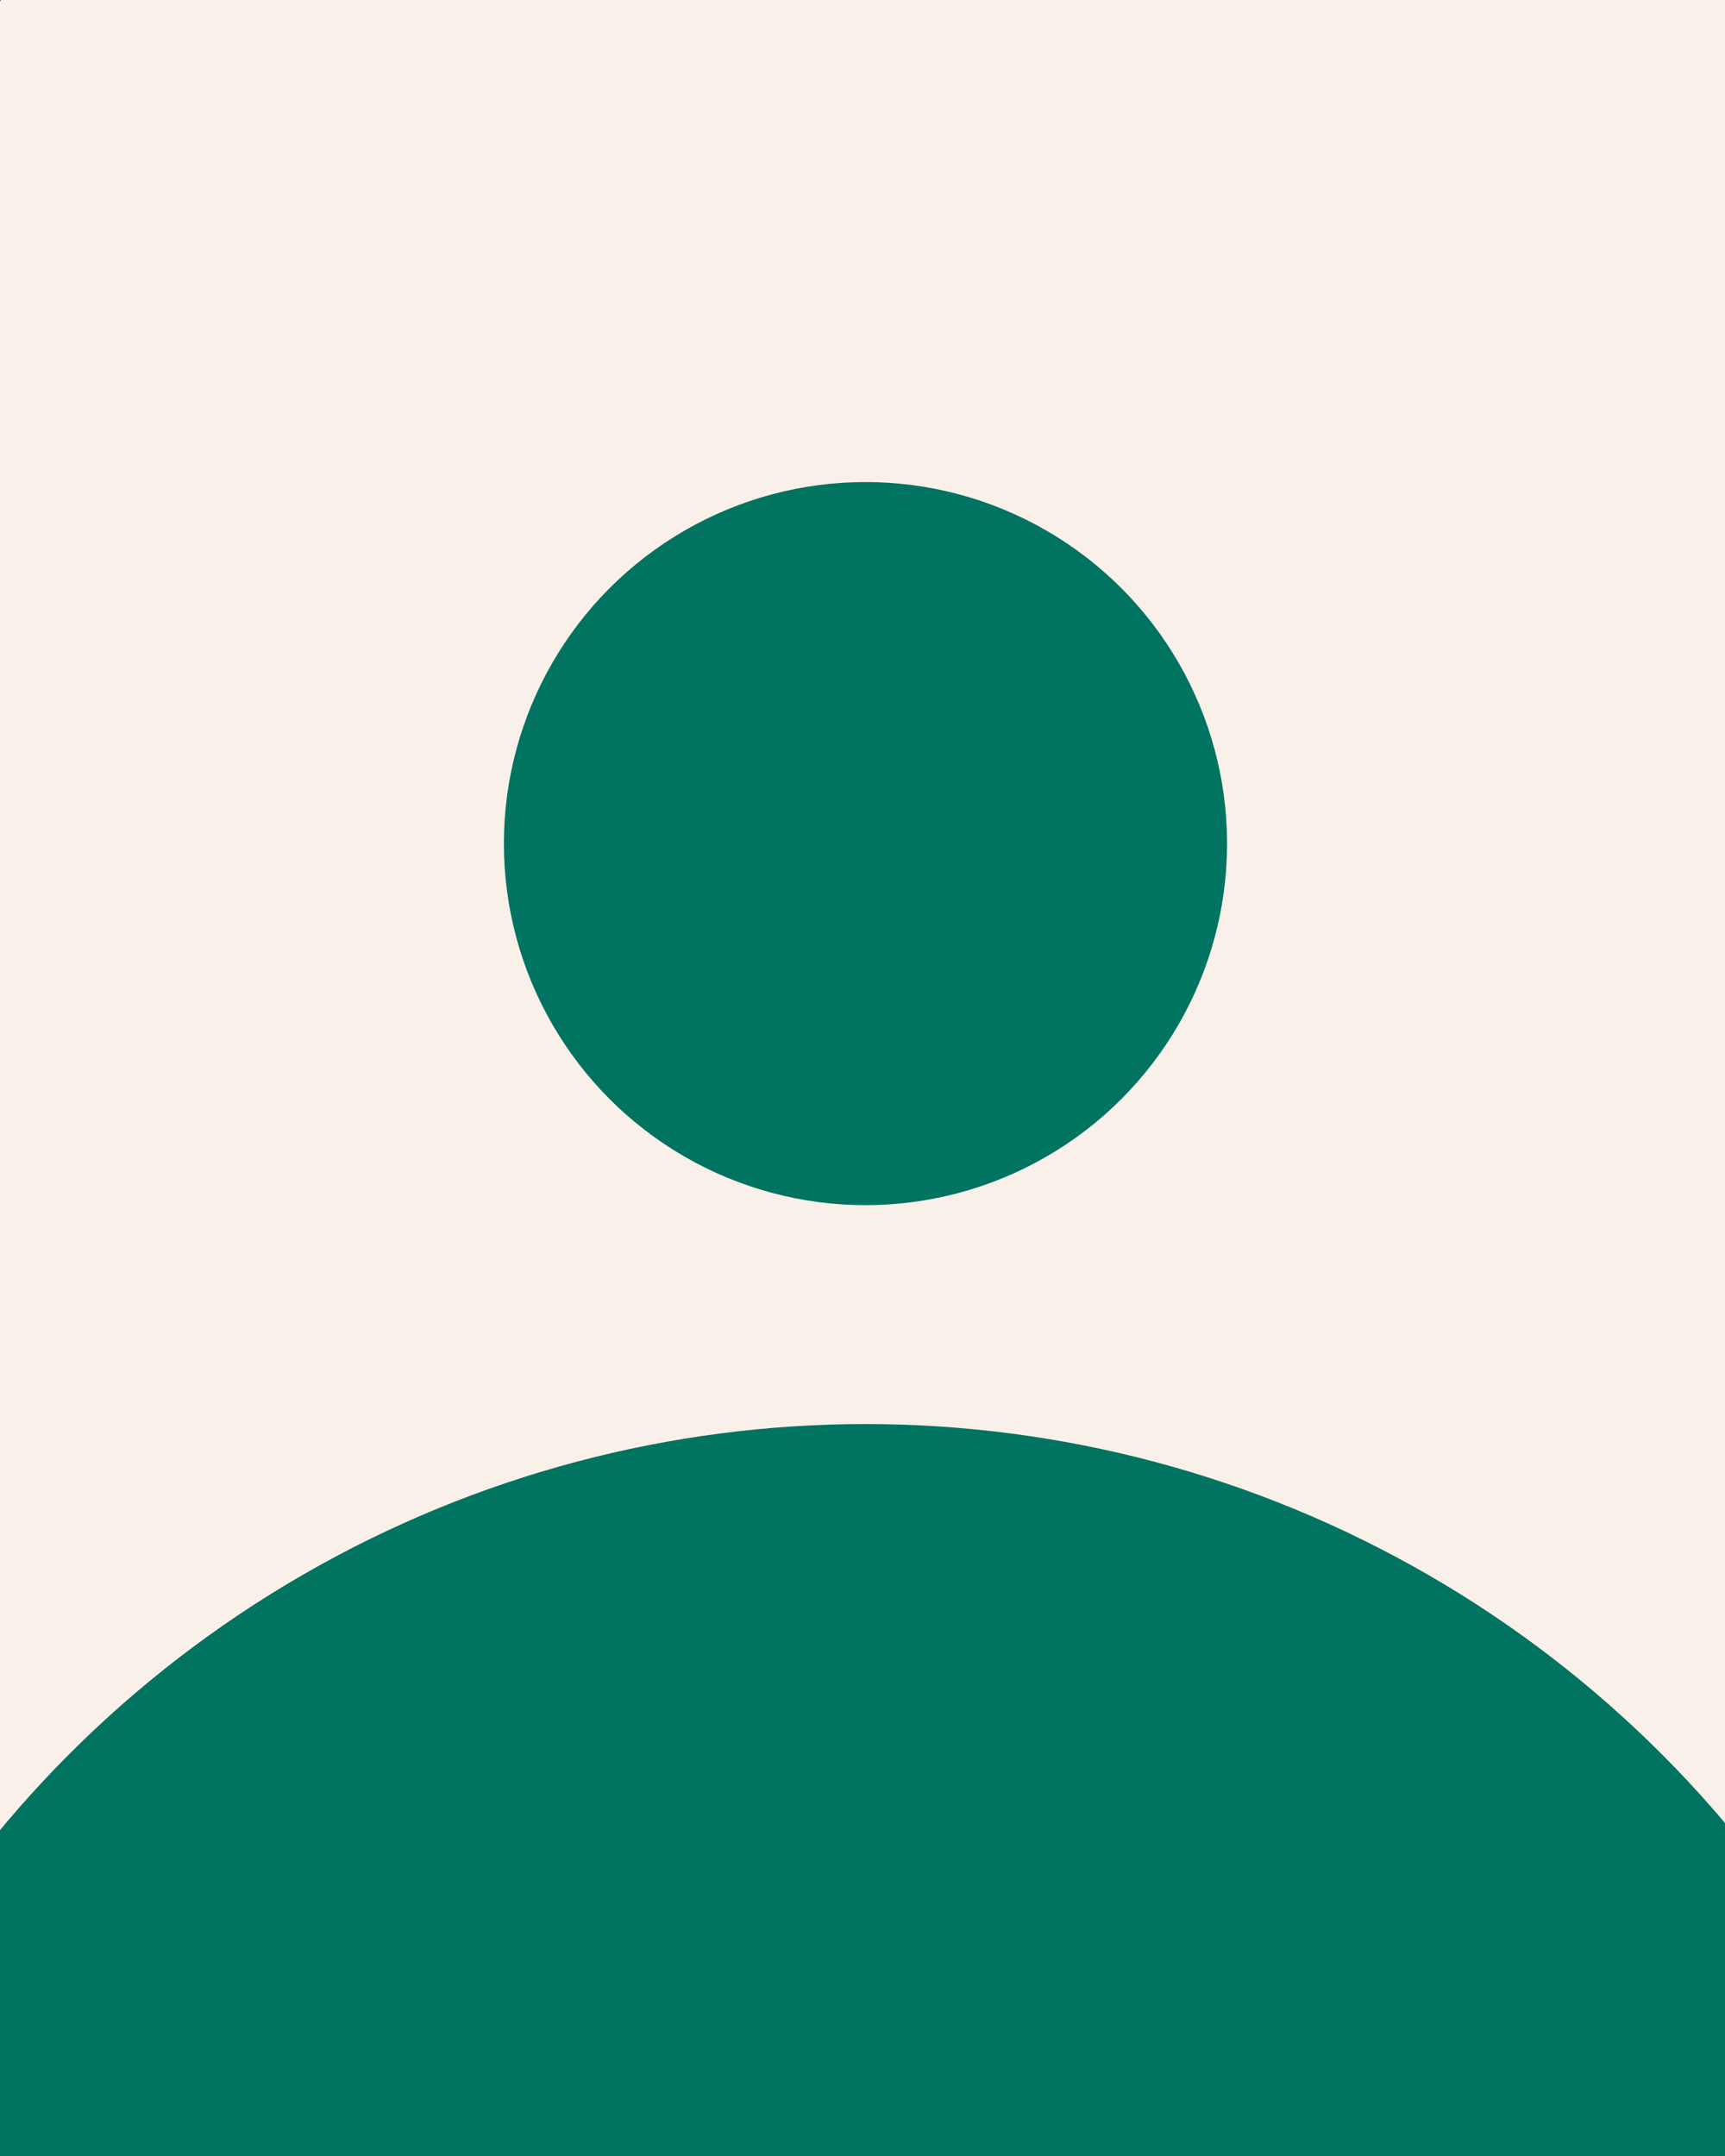
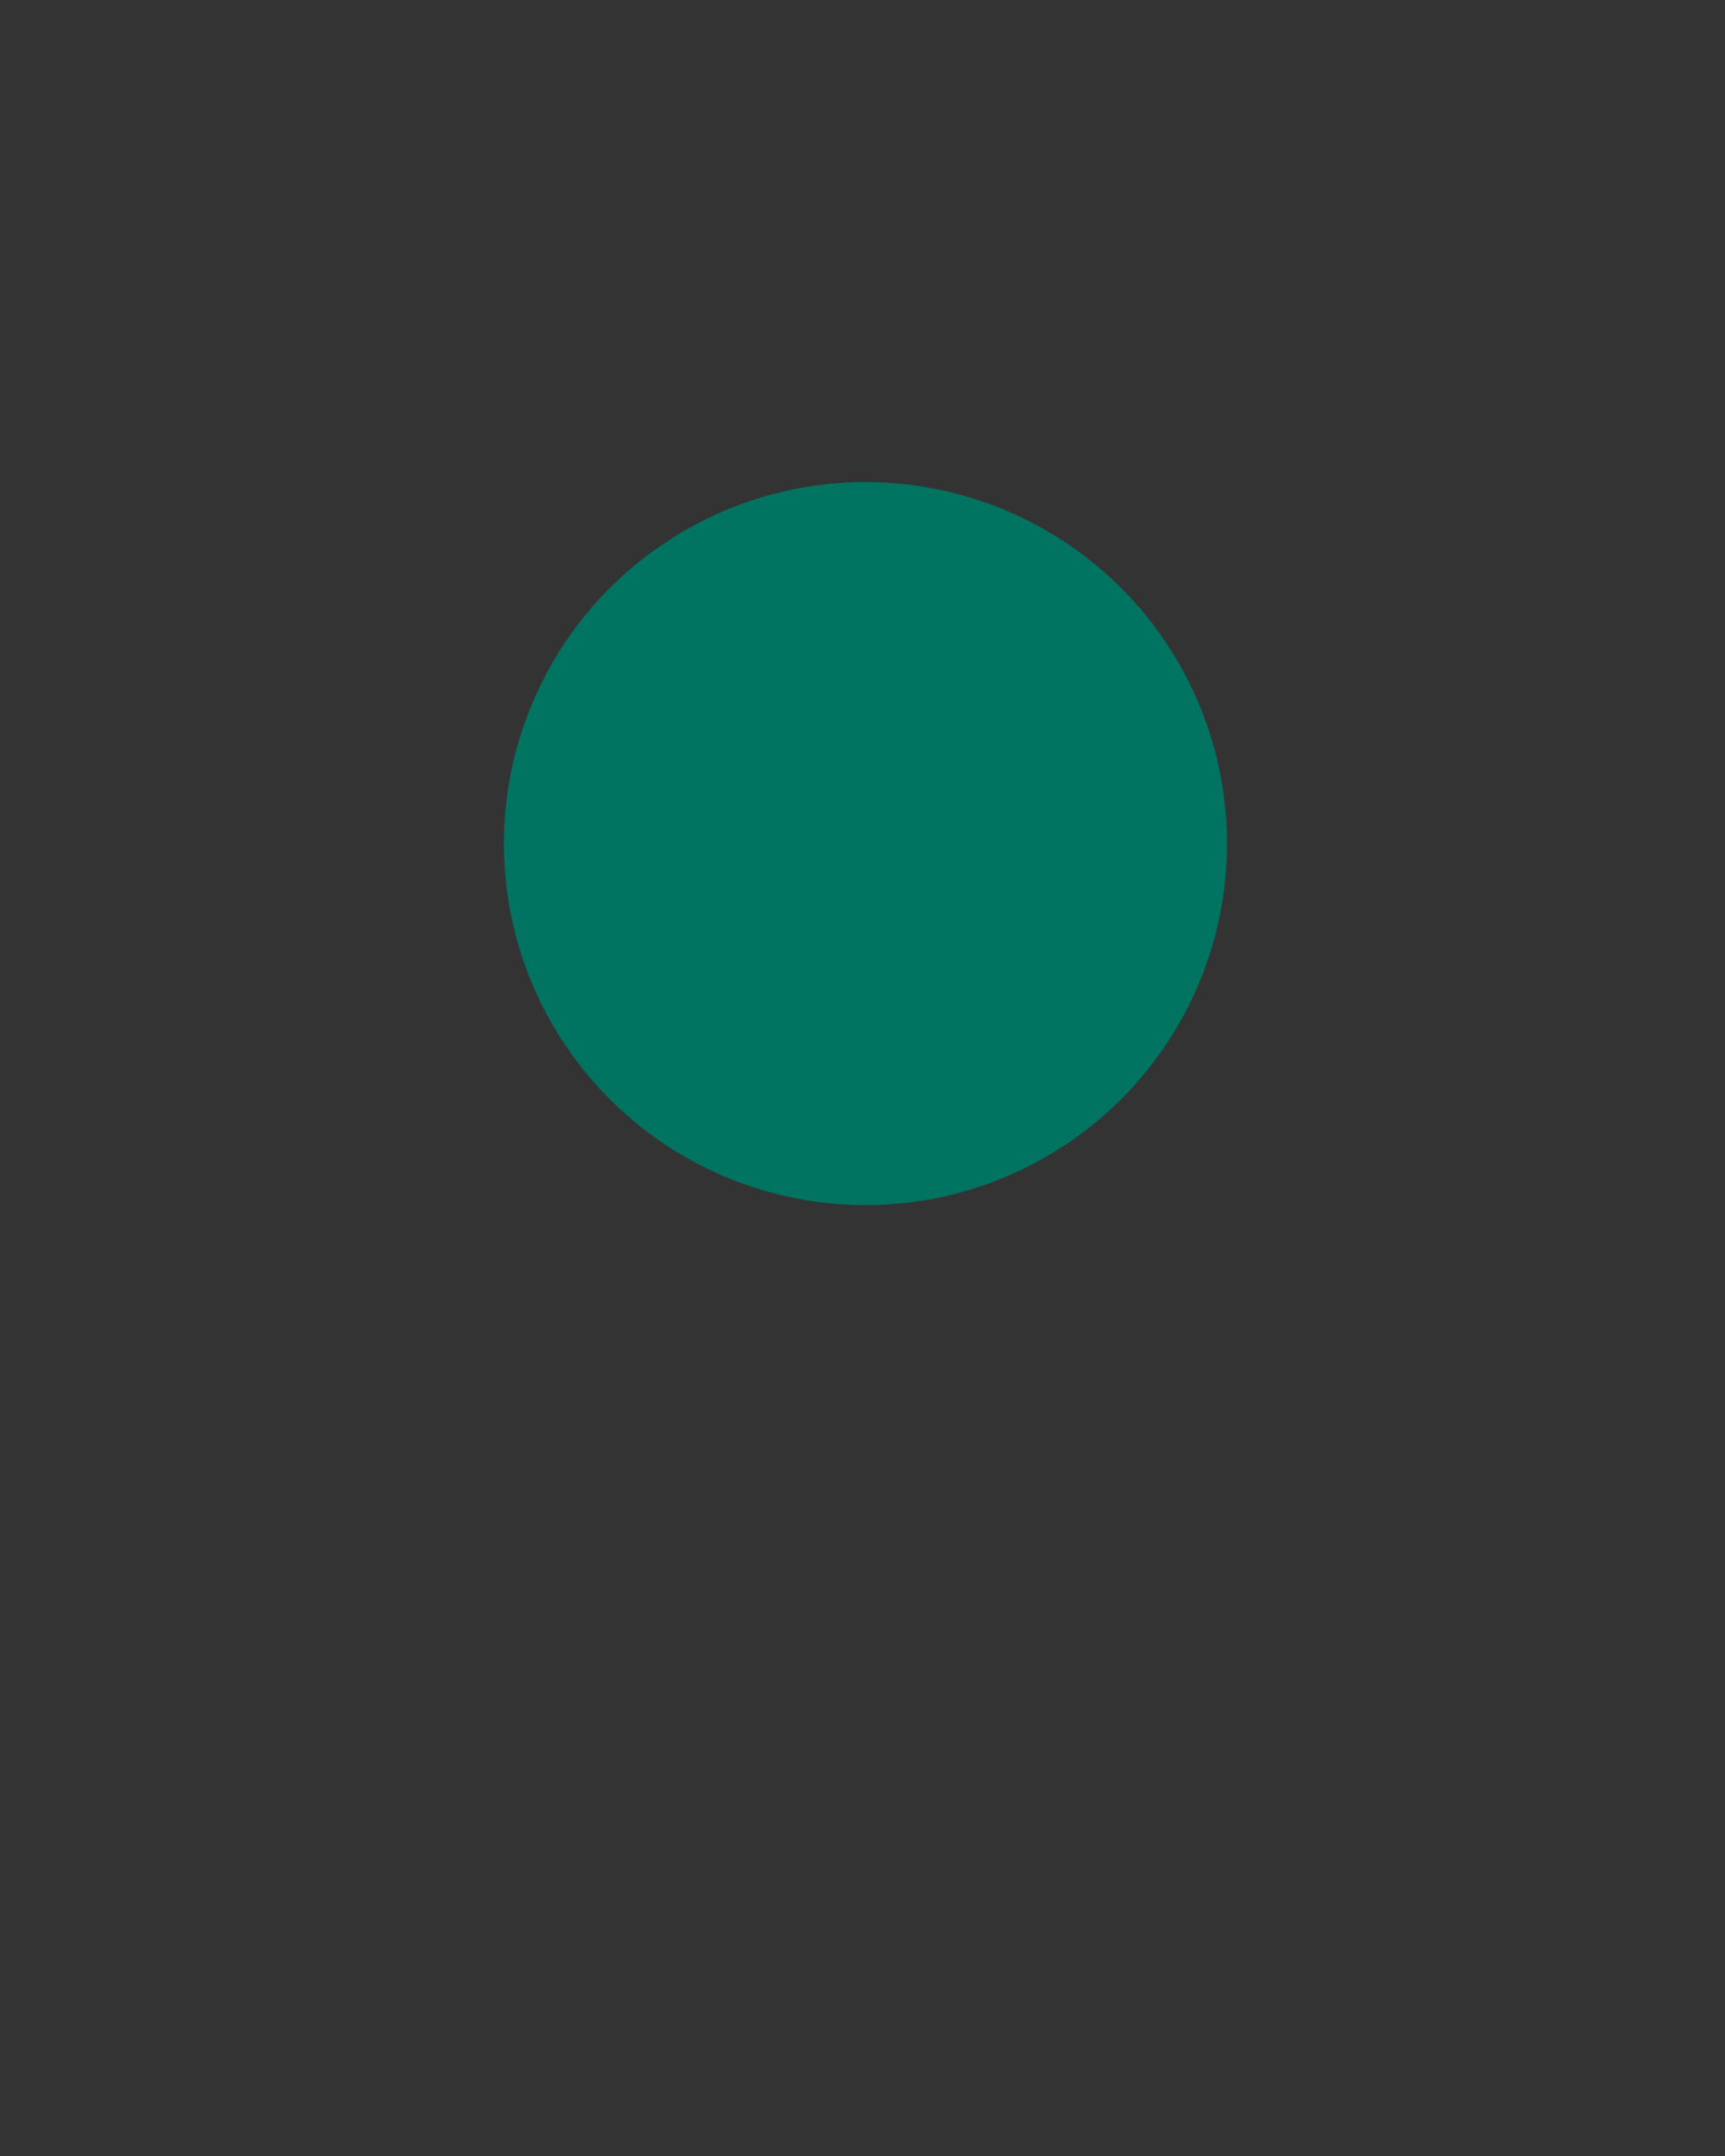
<svg xmlns="http://www.w3.org/2000/svg" xmlns:ns1="http://www.inkscape.org/namespaces/inkscape" xmlns:ns2="http://sodipodi.sourceforge.net/DTD/sodipodi-0.dtd" width="200mm" height="250mm" viewBox="0 0 200 250" version="1.1" id="svg1111" ns1:version="1.0.1 (1.0.1+r74)" ns2:docname="nobody.svg">
  <rect x="0" y="0" width="200" height="250" fill="#333333" stroke="none" />
  <defs id="defs1105" />
  <ns2:namedview id="base" pagecolor="#ffffff" bordercolor="#666666" borderopacity="1.0" ns1:pageopacity="0.0" ns1:pageshadow="2" ns1:zoom="0.7" ns1:cx="586.66398" ns1:cy="578.63833" ns1:document-units="mm" ns1:current-layer="layer1" ns1:document-rotation="0" showgrid="false" fit-margin-top="0" fit-margin-left="0" fit-margin-right="0" fit-margin-bottom="0" ns1:window-width="2560" ns1:window-height="1389" ns1:window-x="0" ns1:window-y="25" ns1:window-maximized="1" />
  <g ns1:label="Layer 1" ns1:groupmode="layer" id="layer1" transform="translate(-5.621,-20.834)">
-     <rect style="fill:#f9f1e9;stroke:none;stroke-width:0.397;stroke-linecap:round;stroke-linejoin:bevel;stroke-miterlimit:10;stroke-dashoffset:1.2" id="rect1680" width="200.94" height="250.404" x="5.496" y="20.245" rx="1.323" ry="1.323" />
    <circle style="fill:#007361;fill-opacity:1;stroke:none;stroke-width:0.397;stroke-linecap:round;stroke-linejoin:bevel;stroke-miterlimit:10;stroke-dashoffset:1.2" id="path1676" cx="105.966" cy="118.654" r="41.923" />
-     <circle style="fill:#007361;fill-opacity:1;stroke:none;stroke-width:0.397;stroke-linecap:round;stroke-linejoin:bevel;stroke-miterlimit:10;stroke-dashoffset:1.2" id="path1678" cx="105.966" cy="316.427" r="130.466" />
  </g>
</svg>